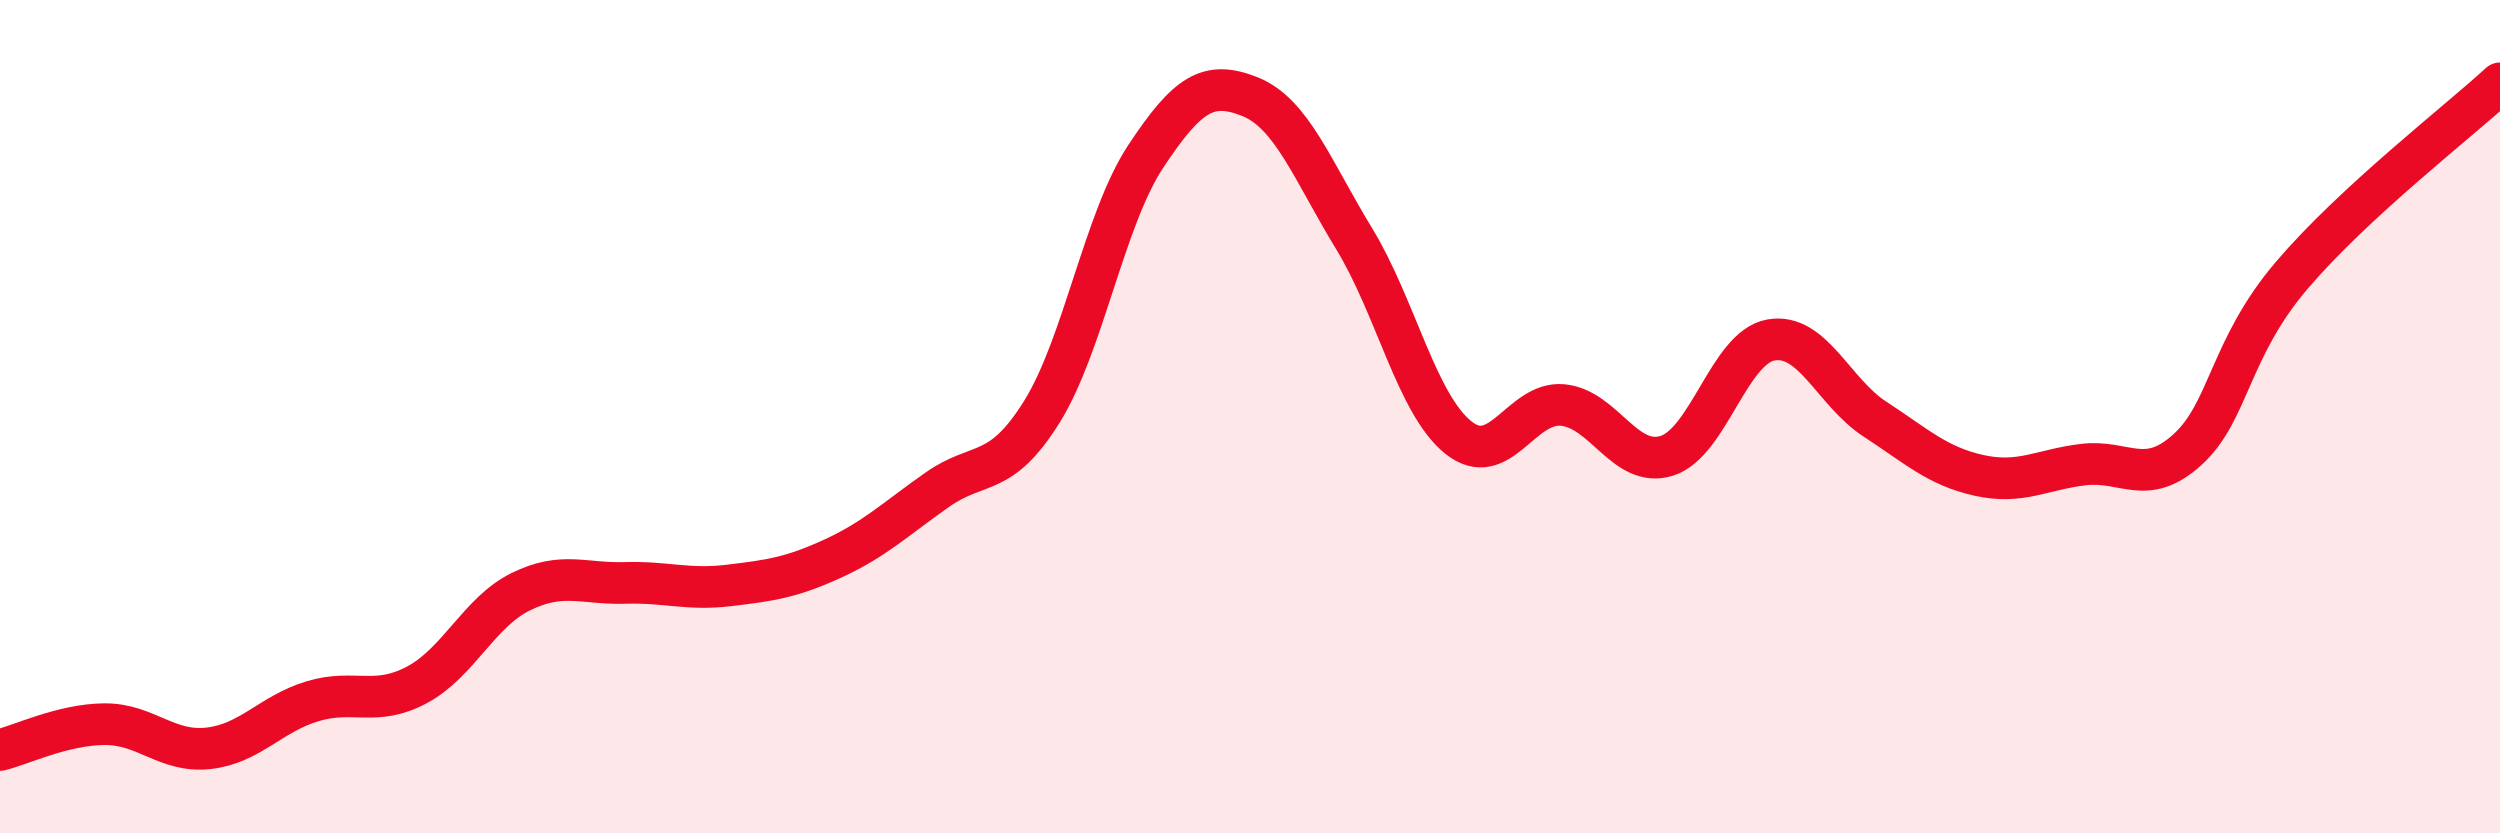
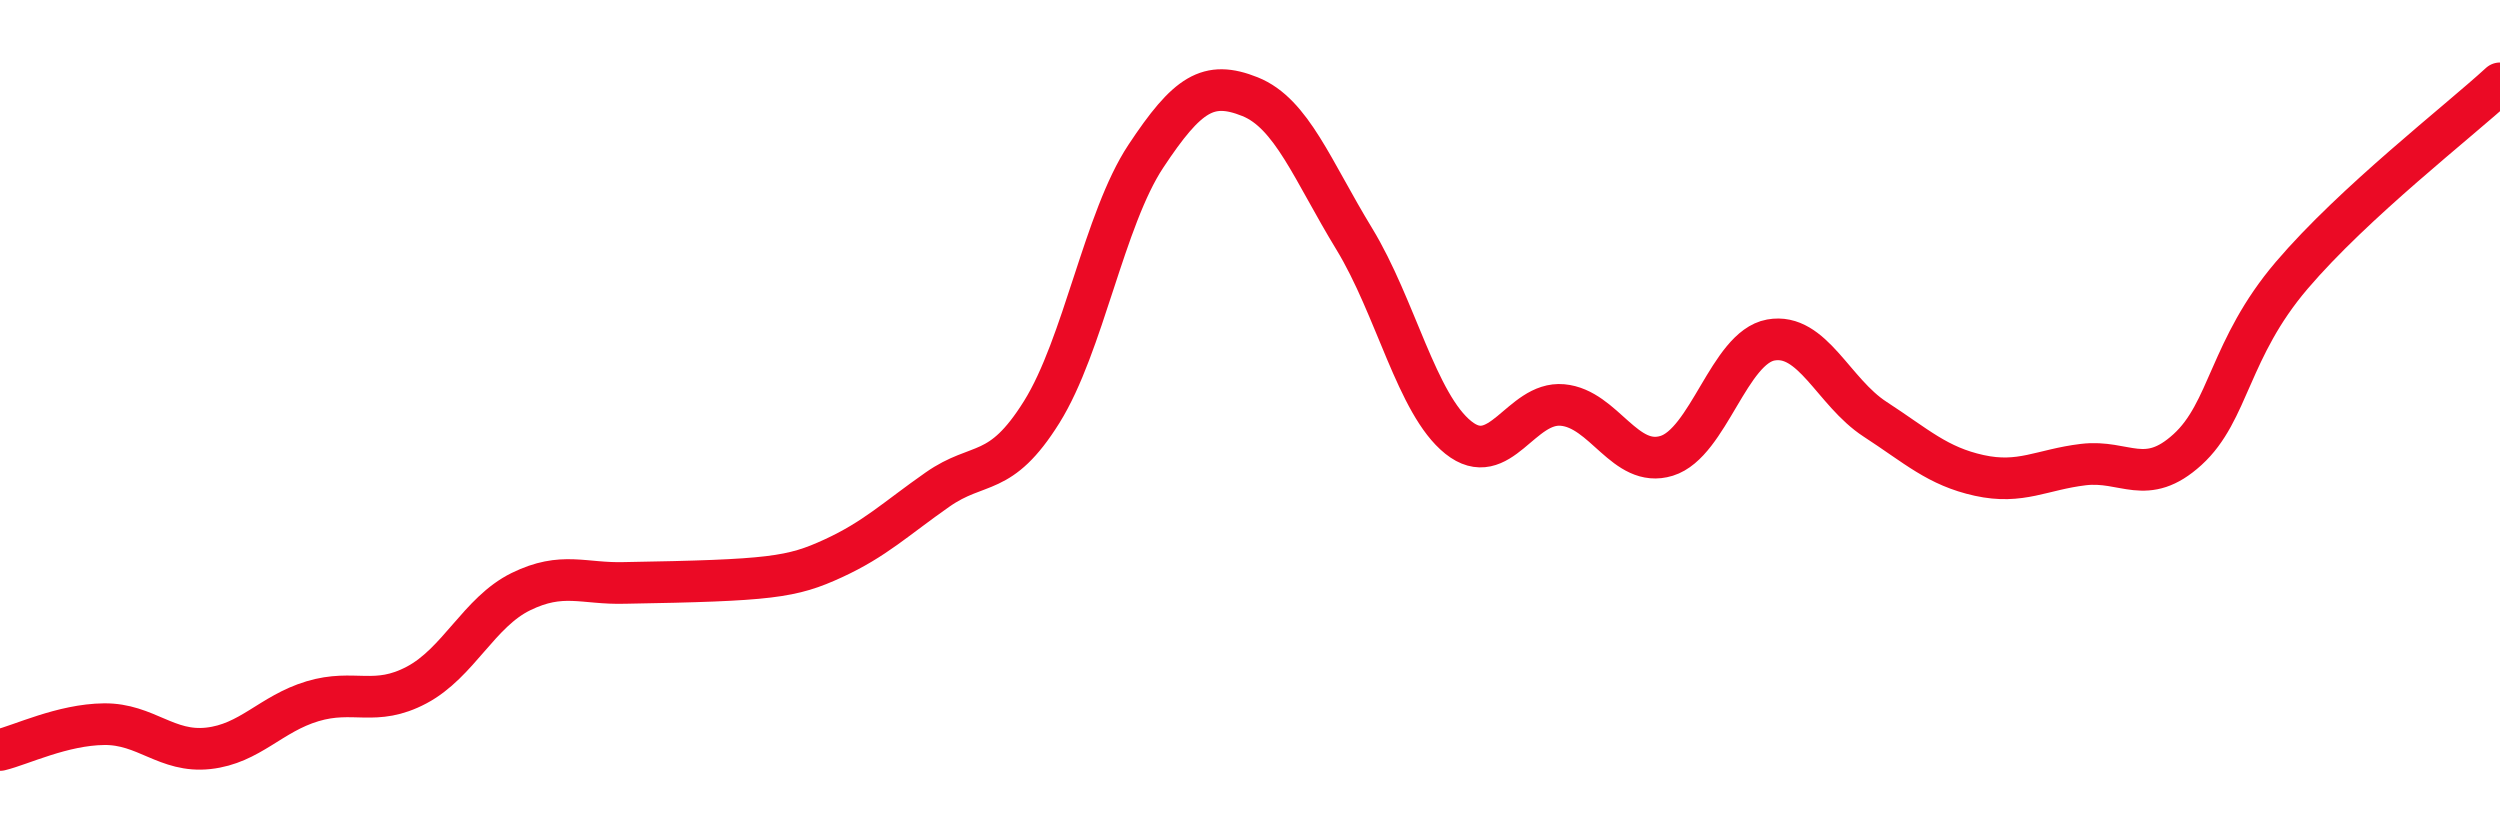
<svg xmlns="http://www.w3.org/2000/svg" width="60" height="20" viewBox="0 0 60 20">
-   <path d="M 0,18 C 0.5,17.88 1.5,17.39 2.5,17.38 C 3.5,17.37 4,18.07 5,17.96 C 6,17.85 6.5,17.13 7.5,16.83 C 8.5,16.53 9,16.97 10,16.44 C 11,15.91 11.5,14.69 12.5,14.2 C 13.5,13.71 14,14.02 15,13.99 C 16,13.96 16.5,14.17 17.5,14.05 C 18.5,13.93 19,13.86 20,13.4 C 21,12.94 21.5,12.45 22.5,11.75 C 23.5,11.05 24,11.49 25,9.89 C 26,8.29 26.5,5.26 27.5,3.75 C 28.5,2.24 29,1.92 30,2.32 C 31,2.72 31.5,4.09 32.5,5.73 C 33.5,7.37 34,9.7 35,10.5 C 36,11.3 36.5,9.63 37.5,9.72 C 38.5,9.81 39,11.25 40,10.94 C 41,10.63 41.5,8.34 42.5,8.16 C 43.5,7.98 44,9.41 45,10.06 C 46,10.71 46.5,11.19 47.5,11.41 C 48.5,11.63 49,11.27 50,11.15 C 51,11.03 51.5,11.7 52.5,10.79 C 53.5,9.88 53.5,8.37 55,6.61 C 56.5,4.85 59,2.92 60,2L60 20L0 20Z" fill="#EB0A25" opacity="0.1" stroke-linecap="round" stroke-linejoin="round" />
-   <path d="M 0,18 C 0.5,17.88 1.5,17.39 2.5,17.38 C 3.5,17.37 4,18.07 5,17.96 C 6,17.85 6.5,17.13 7.5,16.83 C 8.5,16.53 9,16.97 10,16.44 C 11,15.91 11.5,14.69 12.5,14.2 C 13.5,13.71 14,14.02 15,13.99 C 16,13.96 16.5,14.17 17.5,14.05 C 18.5,13.93 19,13.86 20,13.4 C 21,12.94 21.5,12.45 22.5,11.75 C 23.5,11.05 24,11.49 25,9.89 C 26,8.29 26.5,5.26 27.5,3.75 C 28.5,2.24 29,1.92 30,2.32 C 31,2.72 31.5,4.09 32.5,5.73 C 33.5,7.37 34,9.7 35,10.5 C 36,11.3 36.5,9.63 37.5,9.72 C 38.5,9.81 39,11.25 40,10.94 C 41,10.63 41.5,8.34 42.5,8.16 C 43.5,7.98 44,9.41 45,10.06 C 46,10.71 46.5,11.19 47.5,11.41 C 48.5,11.63 49,11.27 50,11.15 C 51,11.03 51.5,11.7 52.5,10.79 C 53.5,9.88 53.5,8.37 55,6.61 C 56.5,4.85 59,2.92 60,2" stroke="#EB0A25" stroke-width="1" fill="none" stroke-linecap="round" stroke-linejoin="round" />
+   <path d="M 0,18 C 0.5,17.88 1.5,17.39 2.5,17.38 C 3.5,17.37 4,18.07 5,17.96 C 6,17.85 6.5,17.13 7.5,16.83 C 8.5,16.53 9,16.97 10,16.44 C 11,15.91 11.5,14.69 12.5,14.2 C 13.5,13.71 14,14.02 15,13.99 C 18.5,13.93 19,13.86 20,13.4 C 21,12.94 21.5,12.45 22.5,11.75 C 23.5,11.05 24,11.49 25,9.89 C 26,8.29 26.5,5.26 27.5,3.75 C 28.5,2.24 29,1.92 30,2.32 C 31,2.72 31.5,4.09 32.5,5.73 C 33.5,7.37 34,9.7 35,10.5 C 36,11.3 36.5,9.63 37.5,9.72 C 38.5,9.81 39,11.25 40,10.94 C 41,10.63 41.5,8.34 42.5,8.16 C 43.5,7.98 44,9.41 45,10.06 C 46,10.71 46.5,11.19 47.5,11.41 C 48.5,11.63 49,11.27 50,11.15 C 51,11.03 51.5,11.7 52.5,10.79 C 53.5,9.88 53.5,8.37 55,6.61 C 56.5,4.85 59,2.92 60,2" stroke="#EB0A25" stroke-width="1" fill="none" stroke-linecap="round" stroke-linejoin="round" />
</svg>